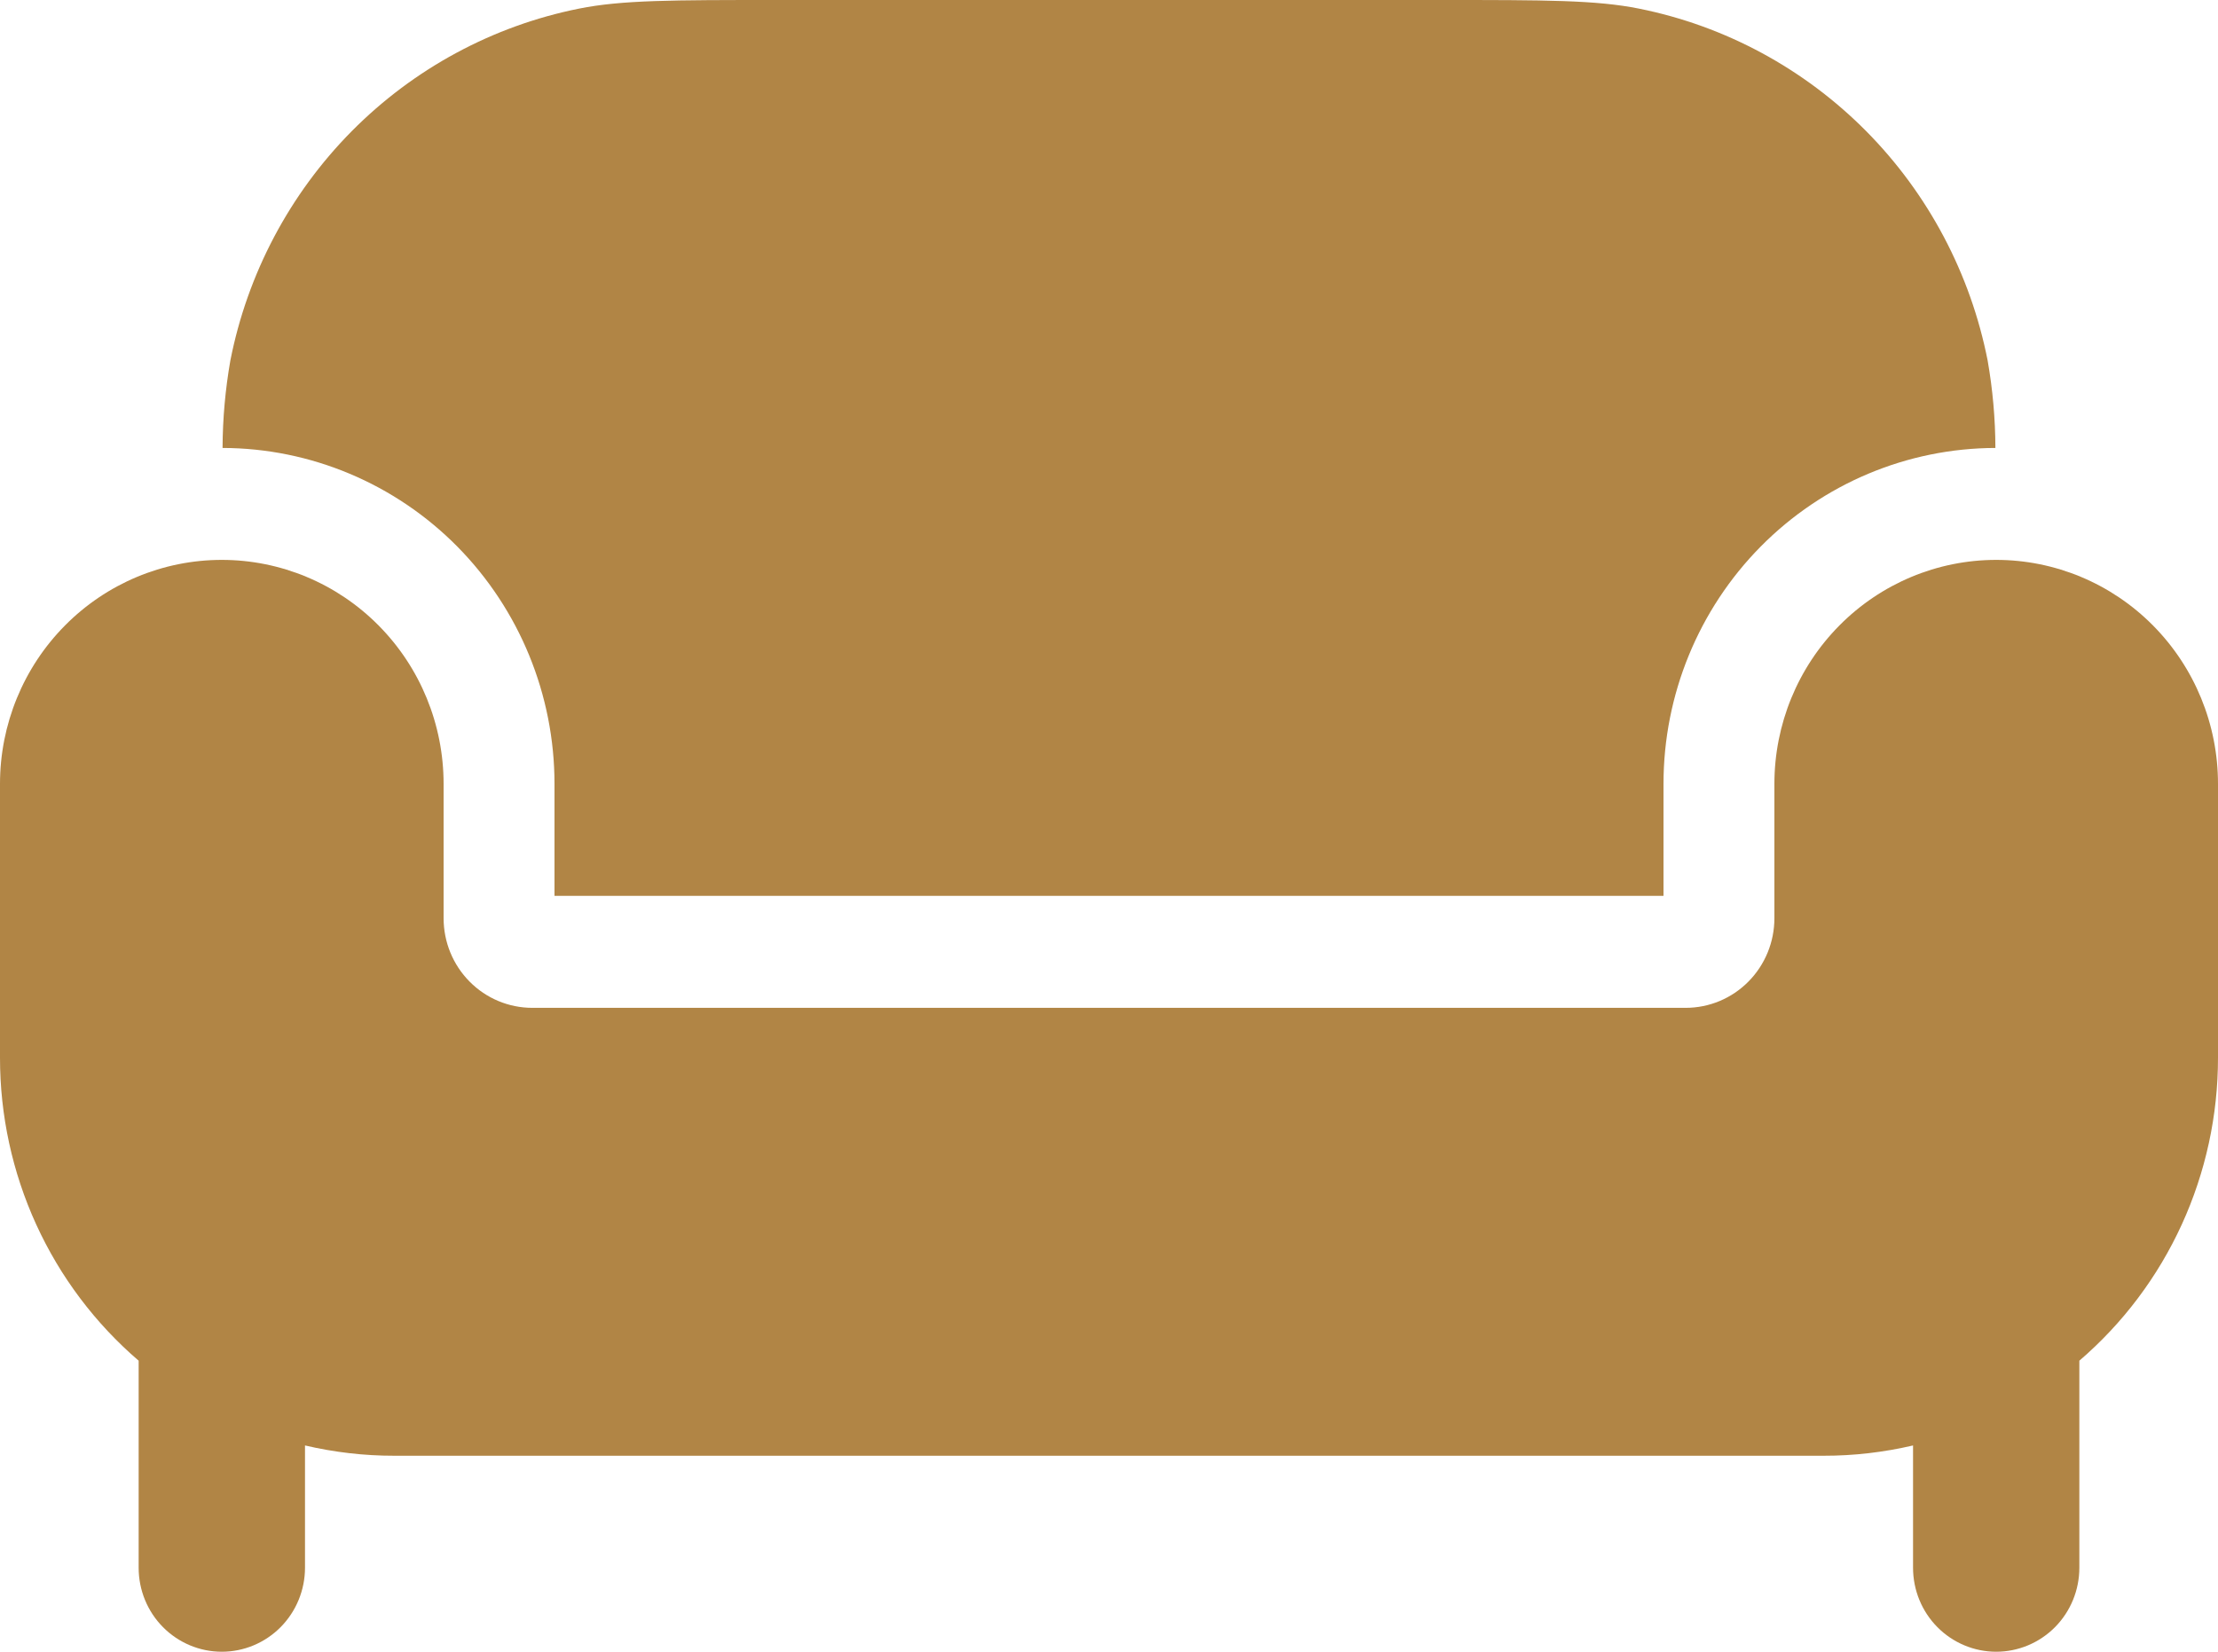
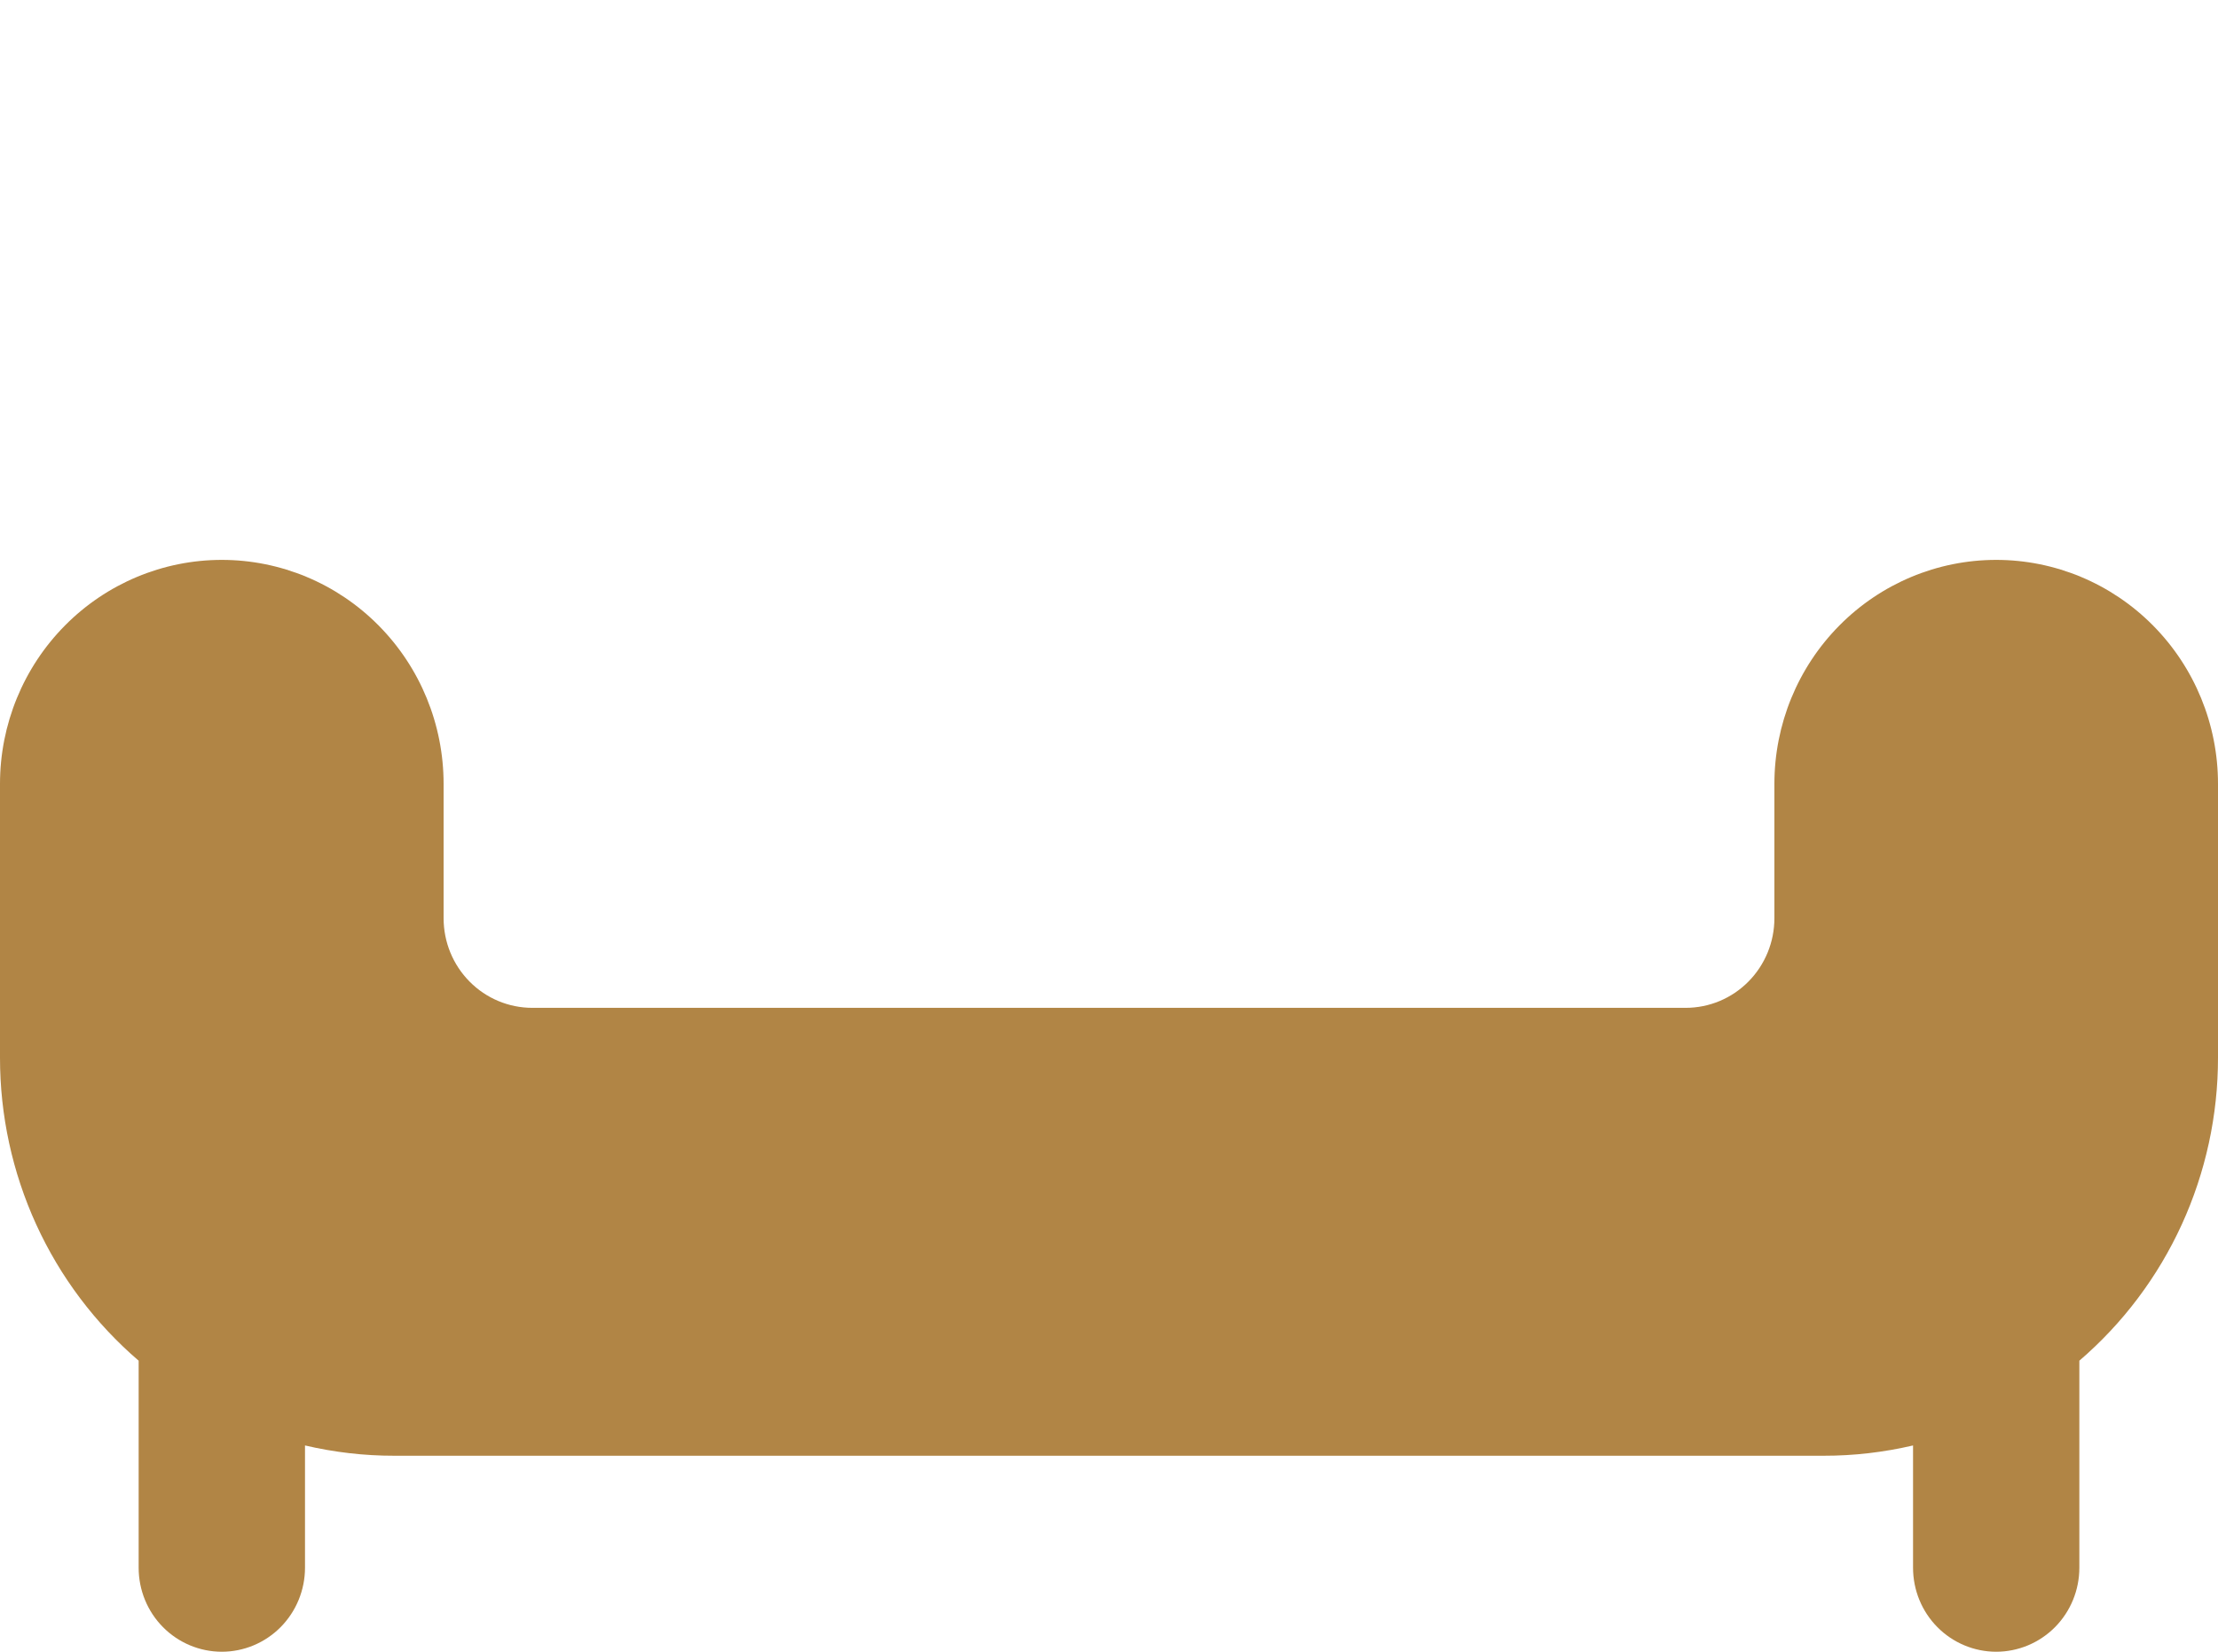
<svg xmlns="http://www.w3.org/2000/svg" width="47" height="35" viewBox="0 0 47 35" fill="none">
-   <path d="M11.75 16.61V18.983H35.25V16.61C35.25 14.725 35.99 12.917 37.309 11.582C38.627 10.248 40.416 9.496 42.283 9.492C42.281 8.871 42.226 8.252 42.119 7.641C41.756 5.799 40.861 4.108 39.546 2.78C38.231 1.453 36.556 0.549 34.733 0.183C33.826 3.3591e-07 32.735 0 30.55 0H16.45C14.264 0 13.174 3.3591e-07 12.267 0.183C10.443 0.549 8.768 1.453 7.453 2.78C6.139 4.108 5.243 5.799 4.881 7.641C4.774 8.252 4.719 8.871 4.716 9.492C6.583 9.496 8.372 10.248 9.691 11.582C11.009 12.917 11.75 14.725 11.75 16.61Z" fill="#B18545" />
  <path d="M38.643 30.847H8.357C7.719 30.848 7.084 30.774 6.463 30.629V33.22C6.463 33.692 6.277 34.145 5.946 34.479C5.616 34.812 5.167 35 4.7 35C4.233 35 3.784 34.812 3.454 34.479C3.123 34.145 2.938 33.692 2.938 33.22V28.833C2.016 28.041 1.275 27.057 0.768 25.948C0.261 24.839 -0.001 23.631 4.68139e-06 22.409V16.61C4.68139e-06 15.351 0.495 14.144 1.377 13.254C2.258 12.364 3.453 11.864 4.7 11.864C5.947 11.864 7.142 12.364 8.023 13.254C8.905 14.144 9.4 15.351 9.4 16.61V19.457C9.4 19.961 9.598 20.444 9.951 20.8C10.303 21.156 10.781 21.356 11.28 21.356H35.72C36.219 21.356 36.697 21.156 37.049 20.8C37.402 20.444 37.6 19.961 37.6 19.457V16.61C37.6 15.351 38.095 14.144 38.977 13.254C39.858 12.364 41.053 11.864 42.3 11.864C43.547 11.864 44.742 12.364 45.623 13.254C46.505 14.144 47 15.351 47 16.61V22.409C47.001 23.631 46.739 24.839 46.232 25.948C45.725 27.057 44.984 28.041 44.062 28.833V33.22C44.062 33.692 43.877 34.145 43.546 34.479C43.216 34.812 42.767 35 42.3 35C41.833 35 41.384 34.812 41.054 34.479C40.723 34.145 40.538 33.692 40.538 33.22V30.629C39.916 30.774 39.281 30.848 38.643 30.847Z" fill="#B18545" />
</svg>